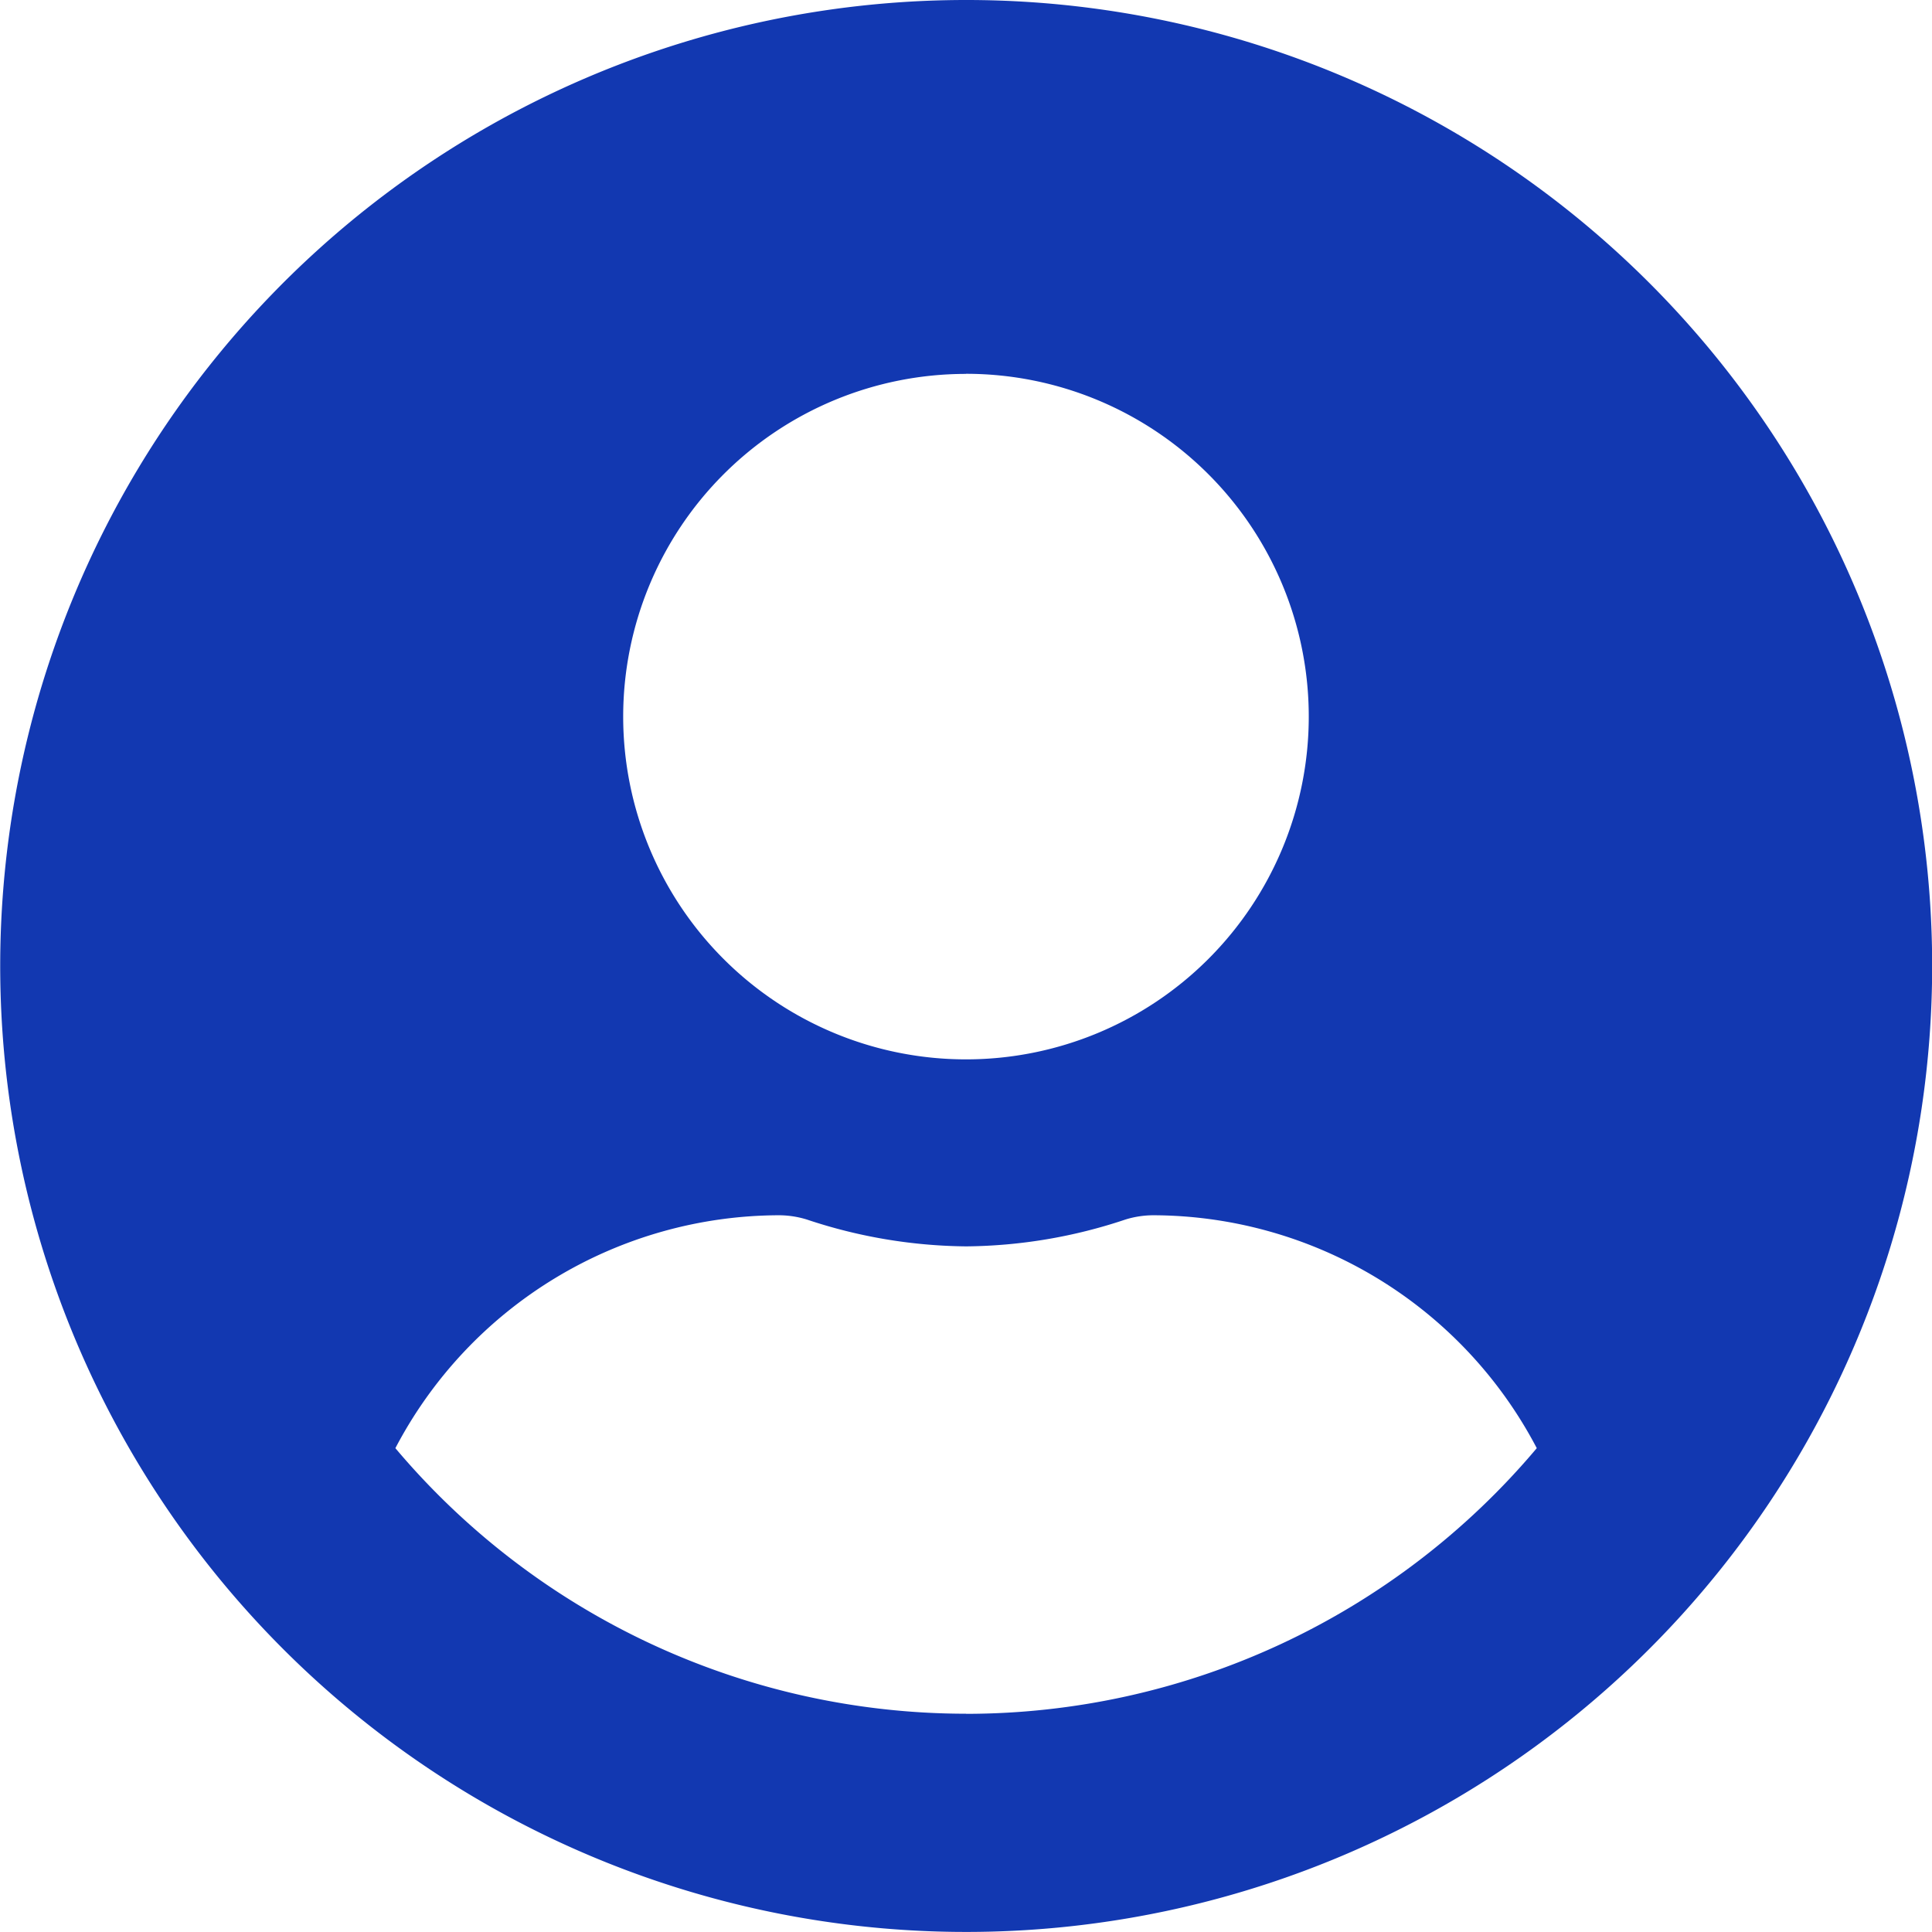
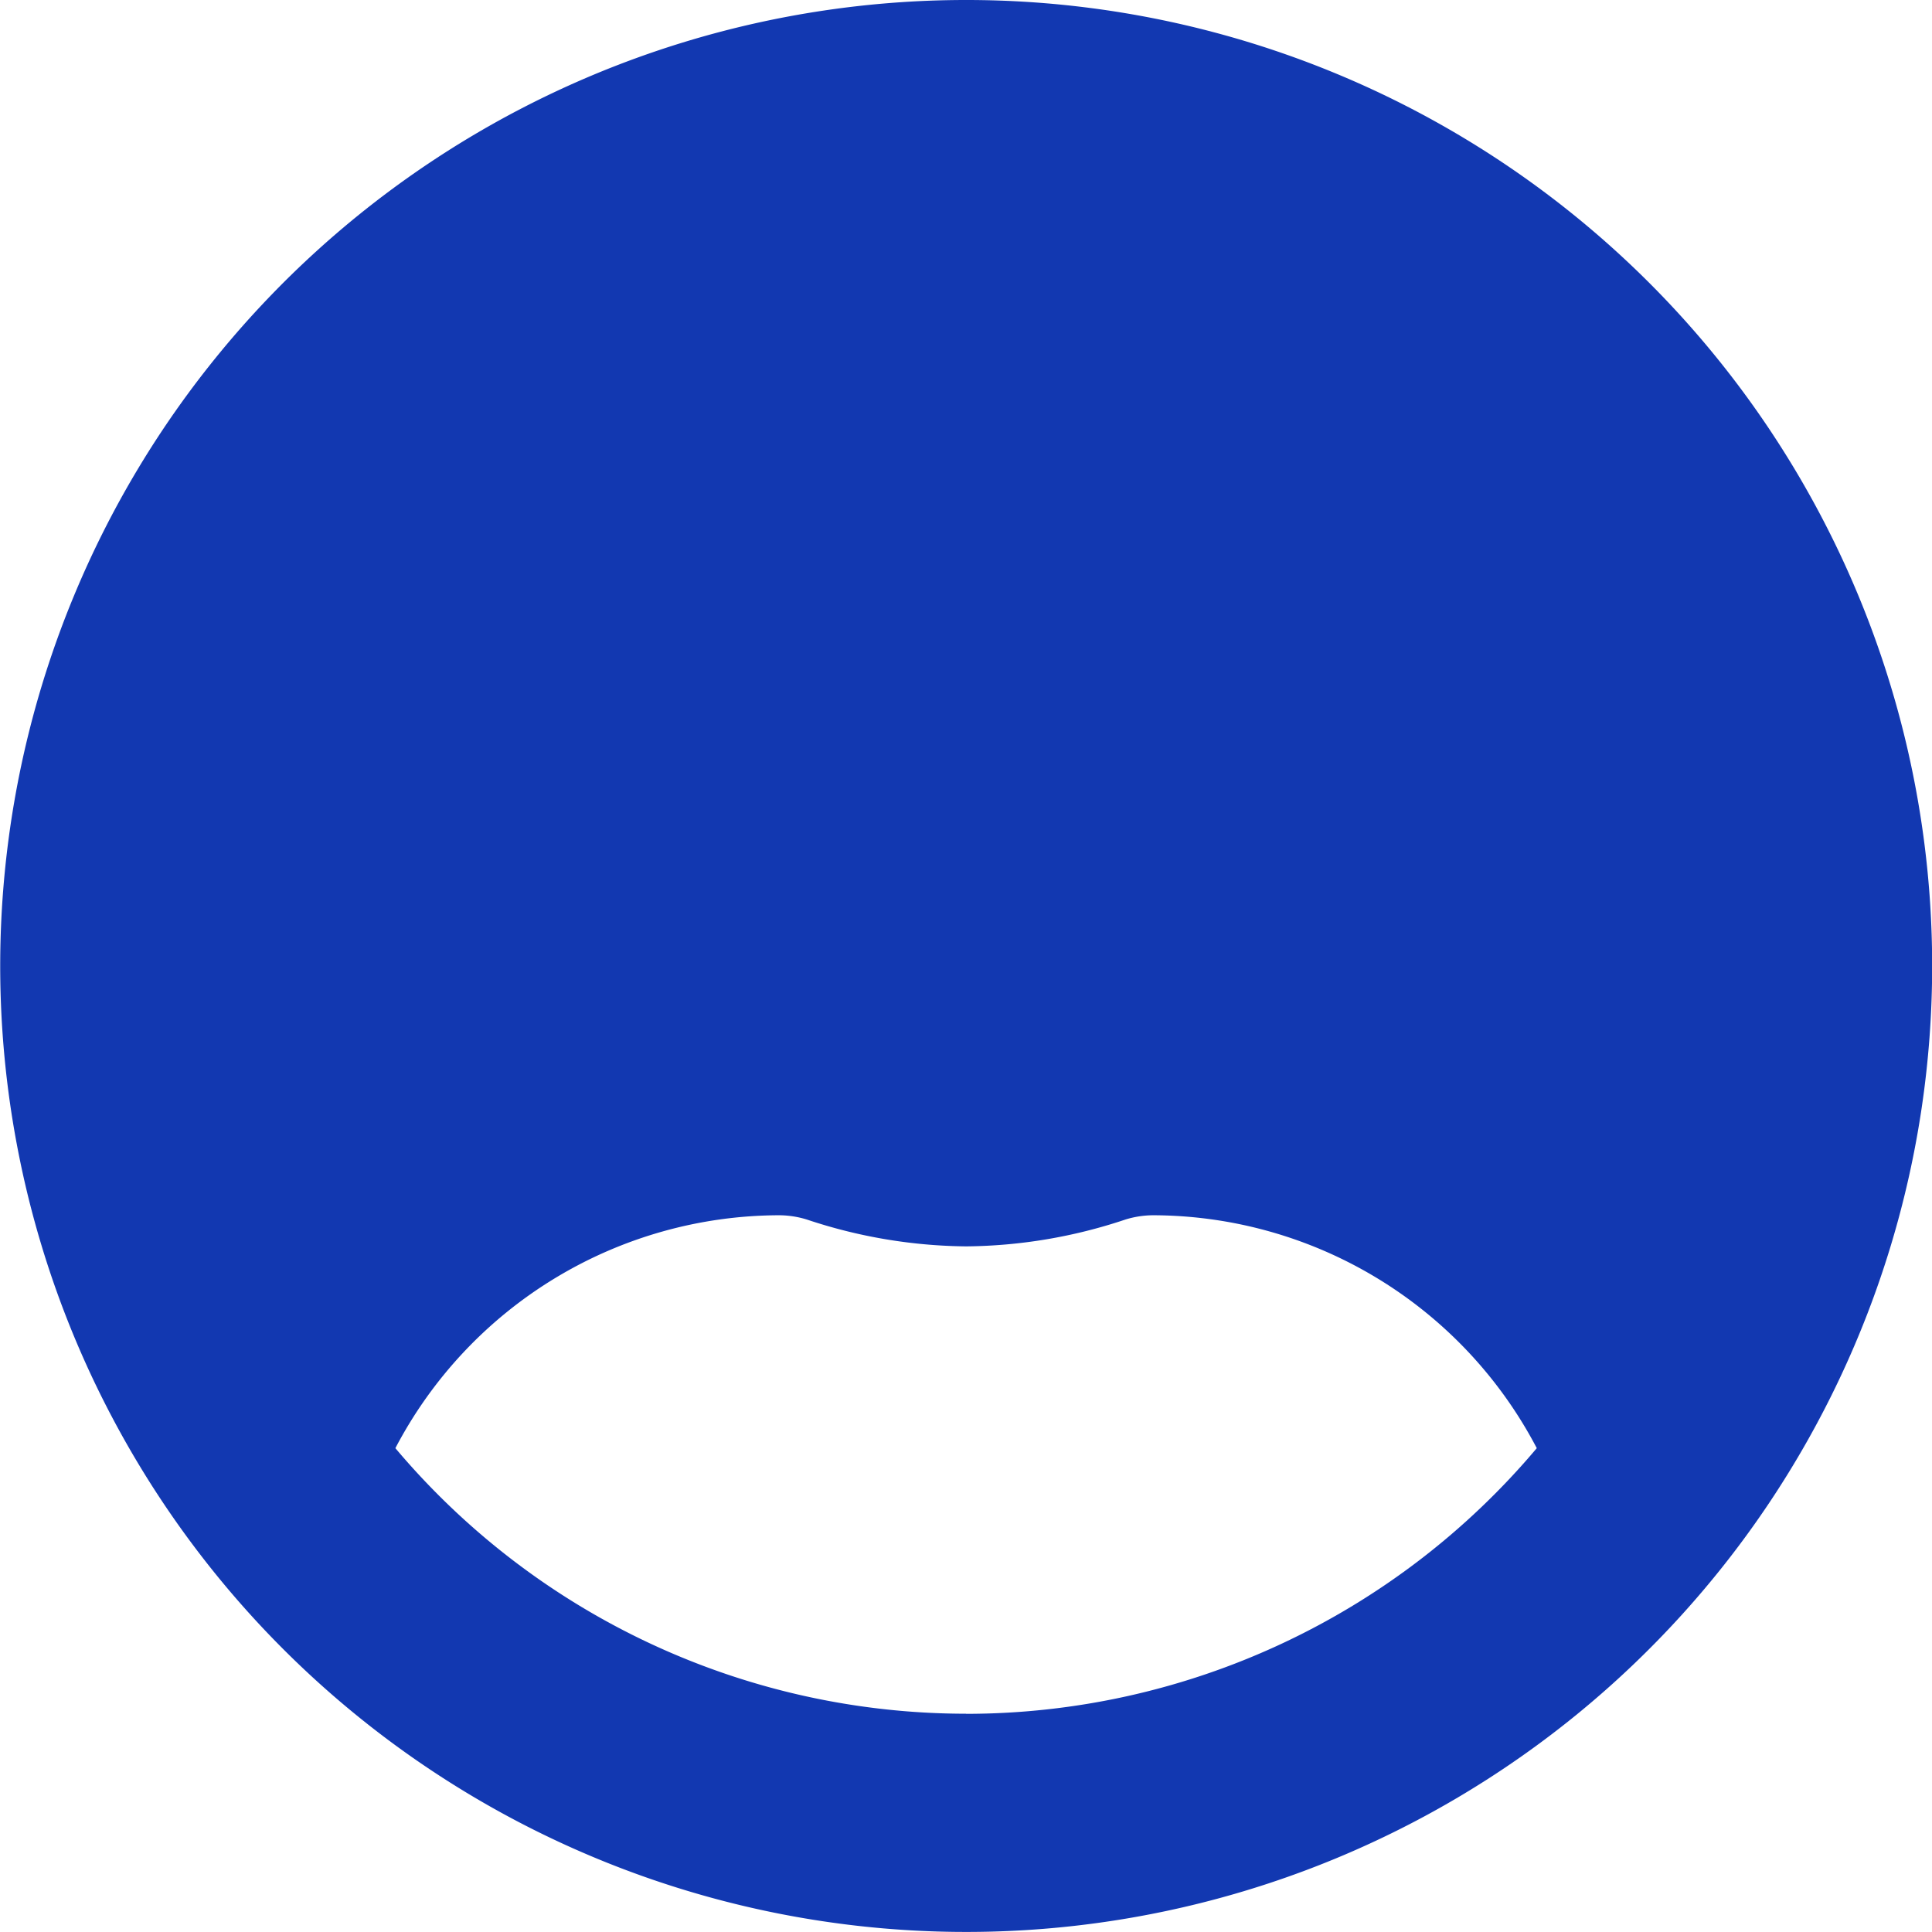
<svg xmlns="http://www.w3.org/2000/svg" width="36.697" height="36.697" viewBox="0 0 36.697 36.697">
-   <path id="Icon_awesome-user-circle" data-name="Icon awesome-user-circle" d="M18.348.563A18.348,18.348,0,1,0,36.7,18.911,18.345,18.345,0,0,0,18.348.563Zm0,7.1a6.511,6.511,0,1,1-6.511,6.511A6.511,6.511,0,0,1,18.348,7.665Zm0,25.451A14.178,14.178,0,0,1,7.51,28.07,8.249,8.249,0,0,1,14.8,23.646a1.81,1.81,0,0,1,.525.081,9.8,9.8,0,0,0,3.026.51,9.759,9.759,0,0,0,3.026-.51,1.81,1.81,0,0,1,.525-.081,8.249,8.249,0,0,1,7.288,4.424A14.178,14.178,0,0,1,18.348,33.116Z" transform="translate(0 -0.563)" fill="#1238b1" />
+   <path id="Icon_awesome-user-circle" data-name="Icon awesome-user-circle" d="M18.348.563A18.348,18.348,0,1,0,36.7,18.911,18.345,18.345,0,0,0,18.348.563Zm0,7.1A6.511,6.511,0,0,1,18.348,7.665Zm0,25.451A14.178,14.178,0,0,1,7.51,28.07,8.249,8.249,0,0,1,14.8,23.646a1.81,1.81,0,0,1,.525.081,9.8,9.8,0,0,0,3.026.51,9.759,9.759,0,0,0,3.026-.51,1.81,1.81,0,0,1,.525-.081,8.249,8.249,0,0,1,7.288,4.424A14.178,14.178,0,0,1,18.348,33.116Z" transform="translate(0 -0.563)" fill="#1238b1" />
</svg>